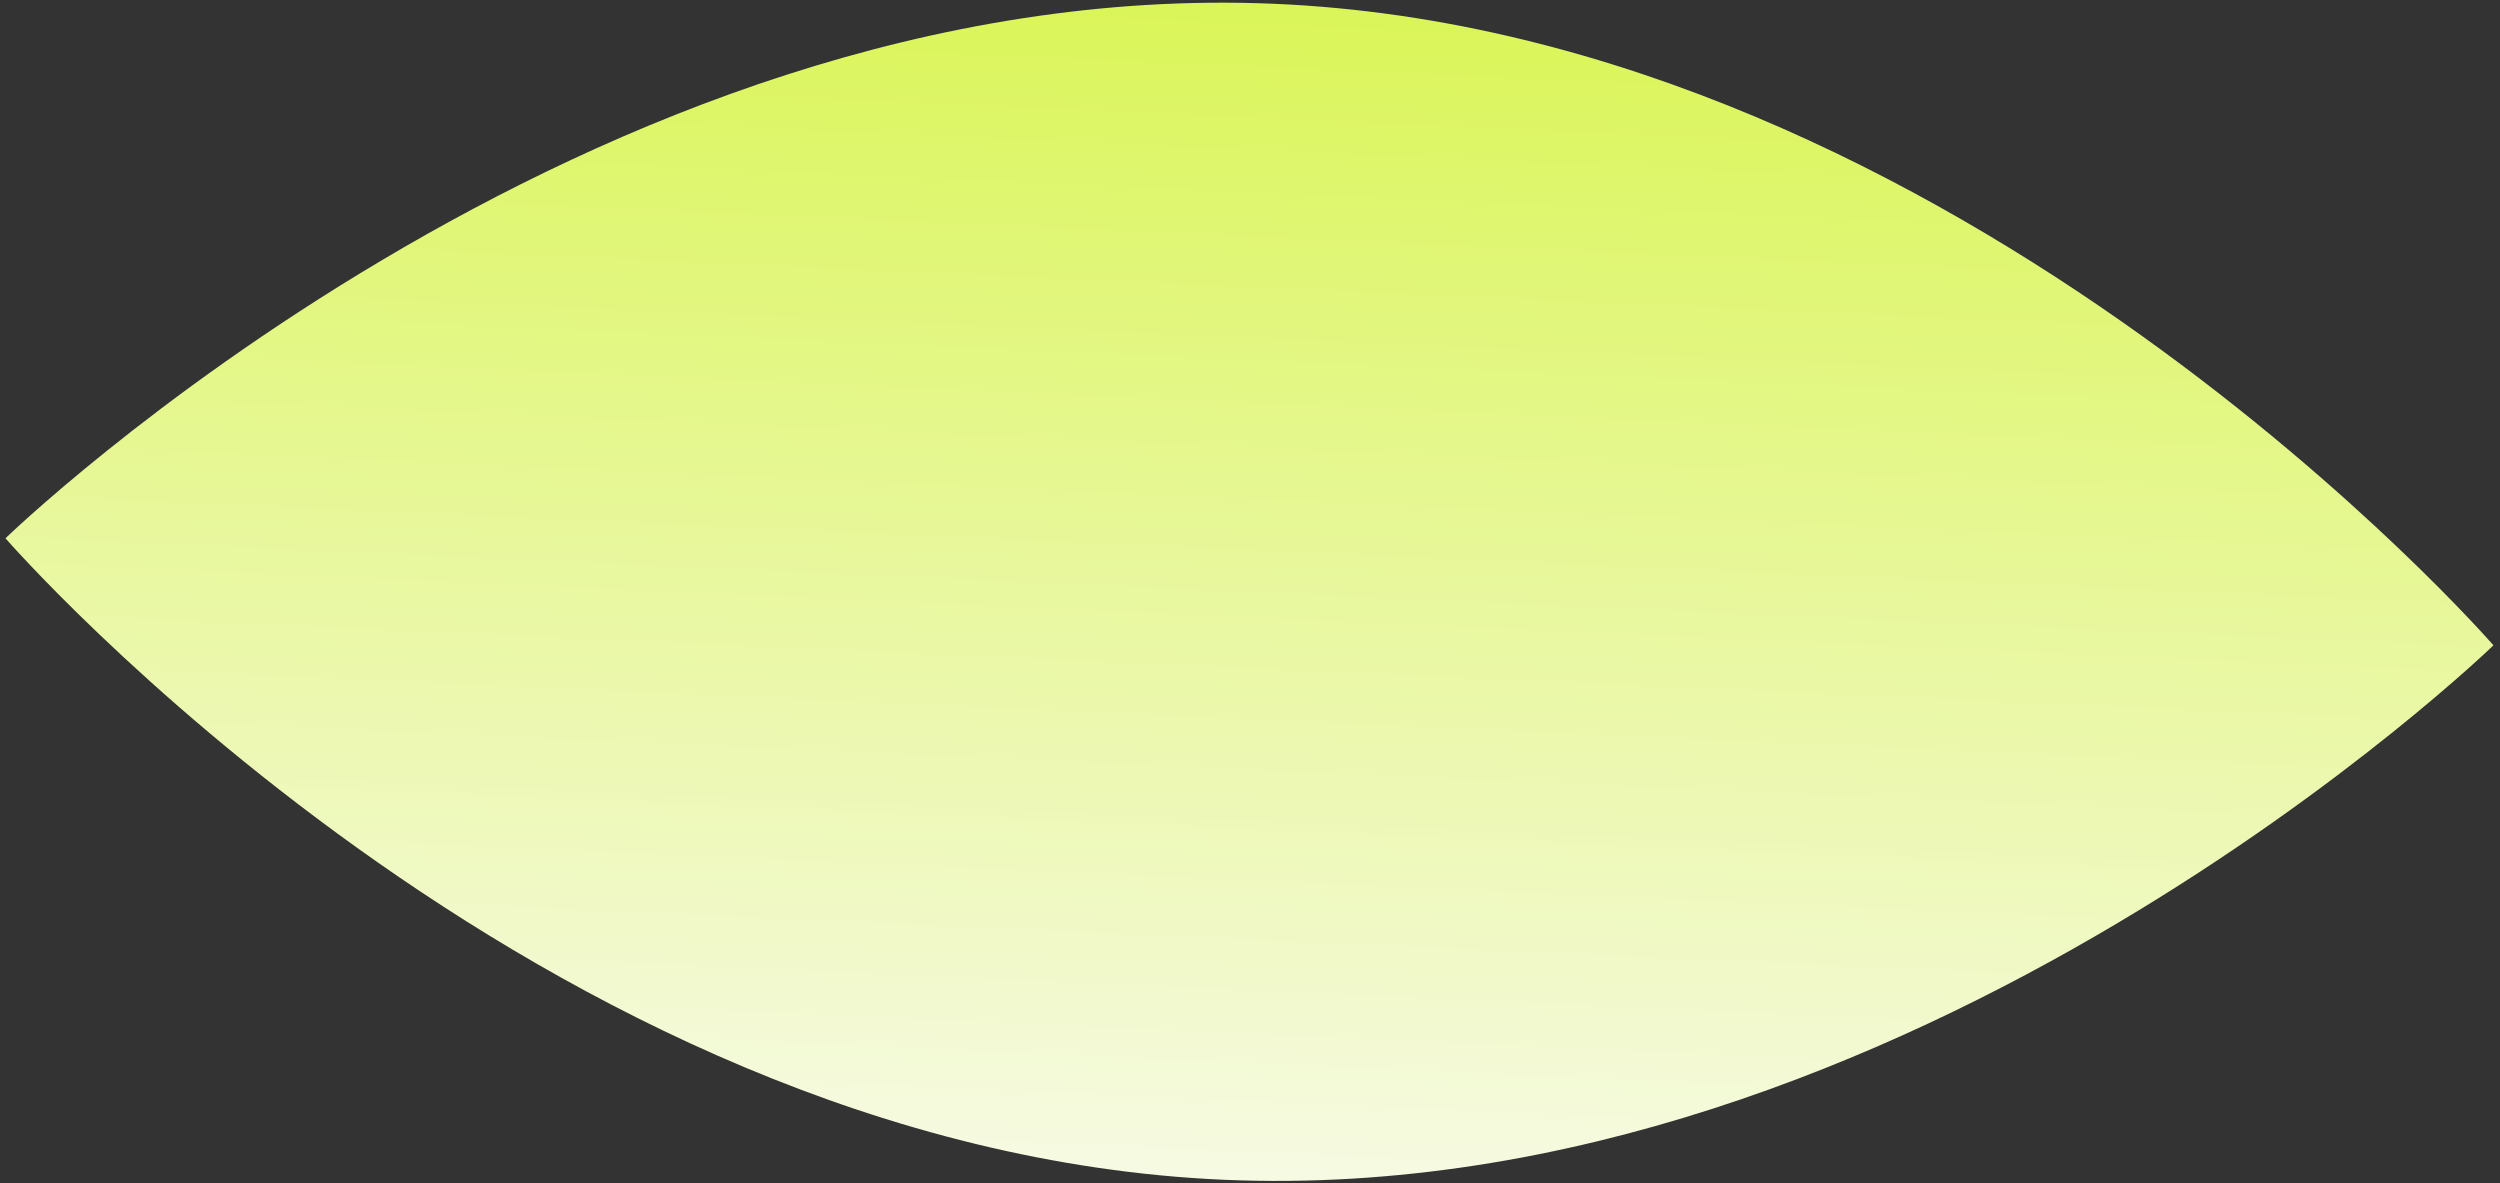
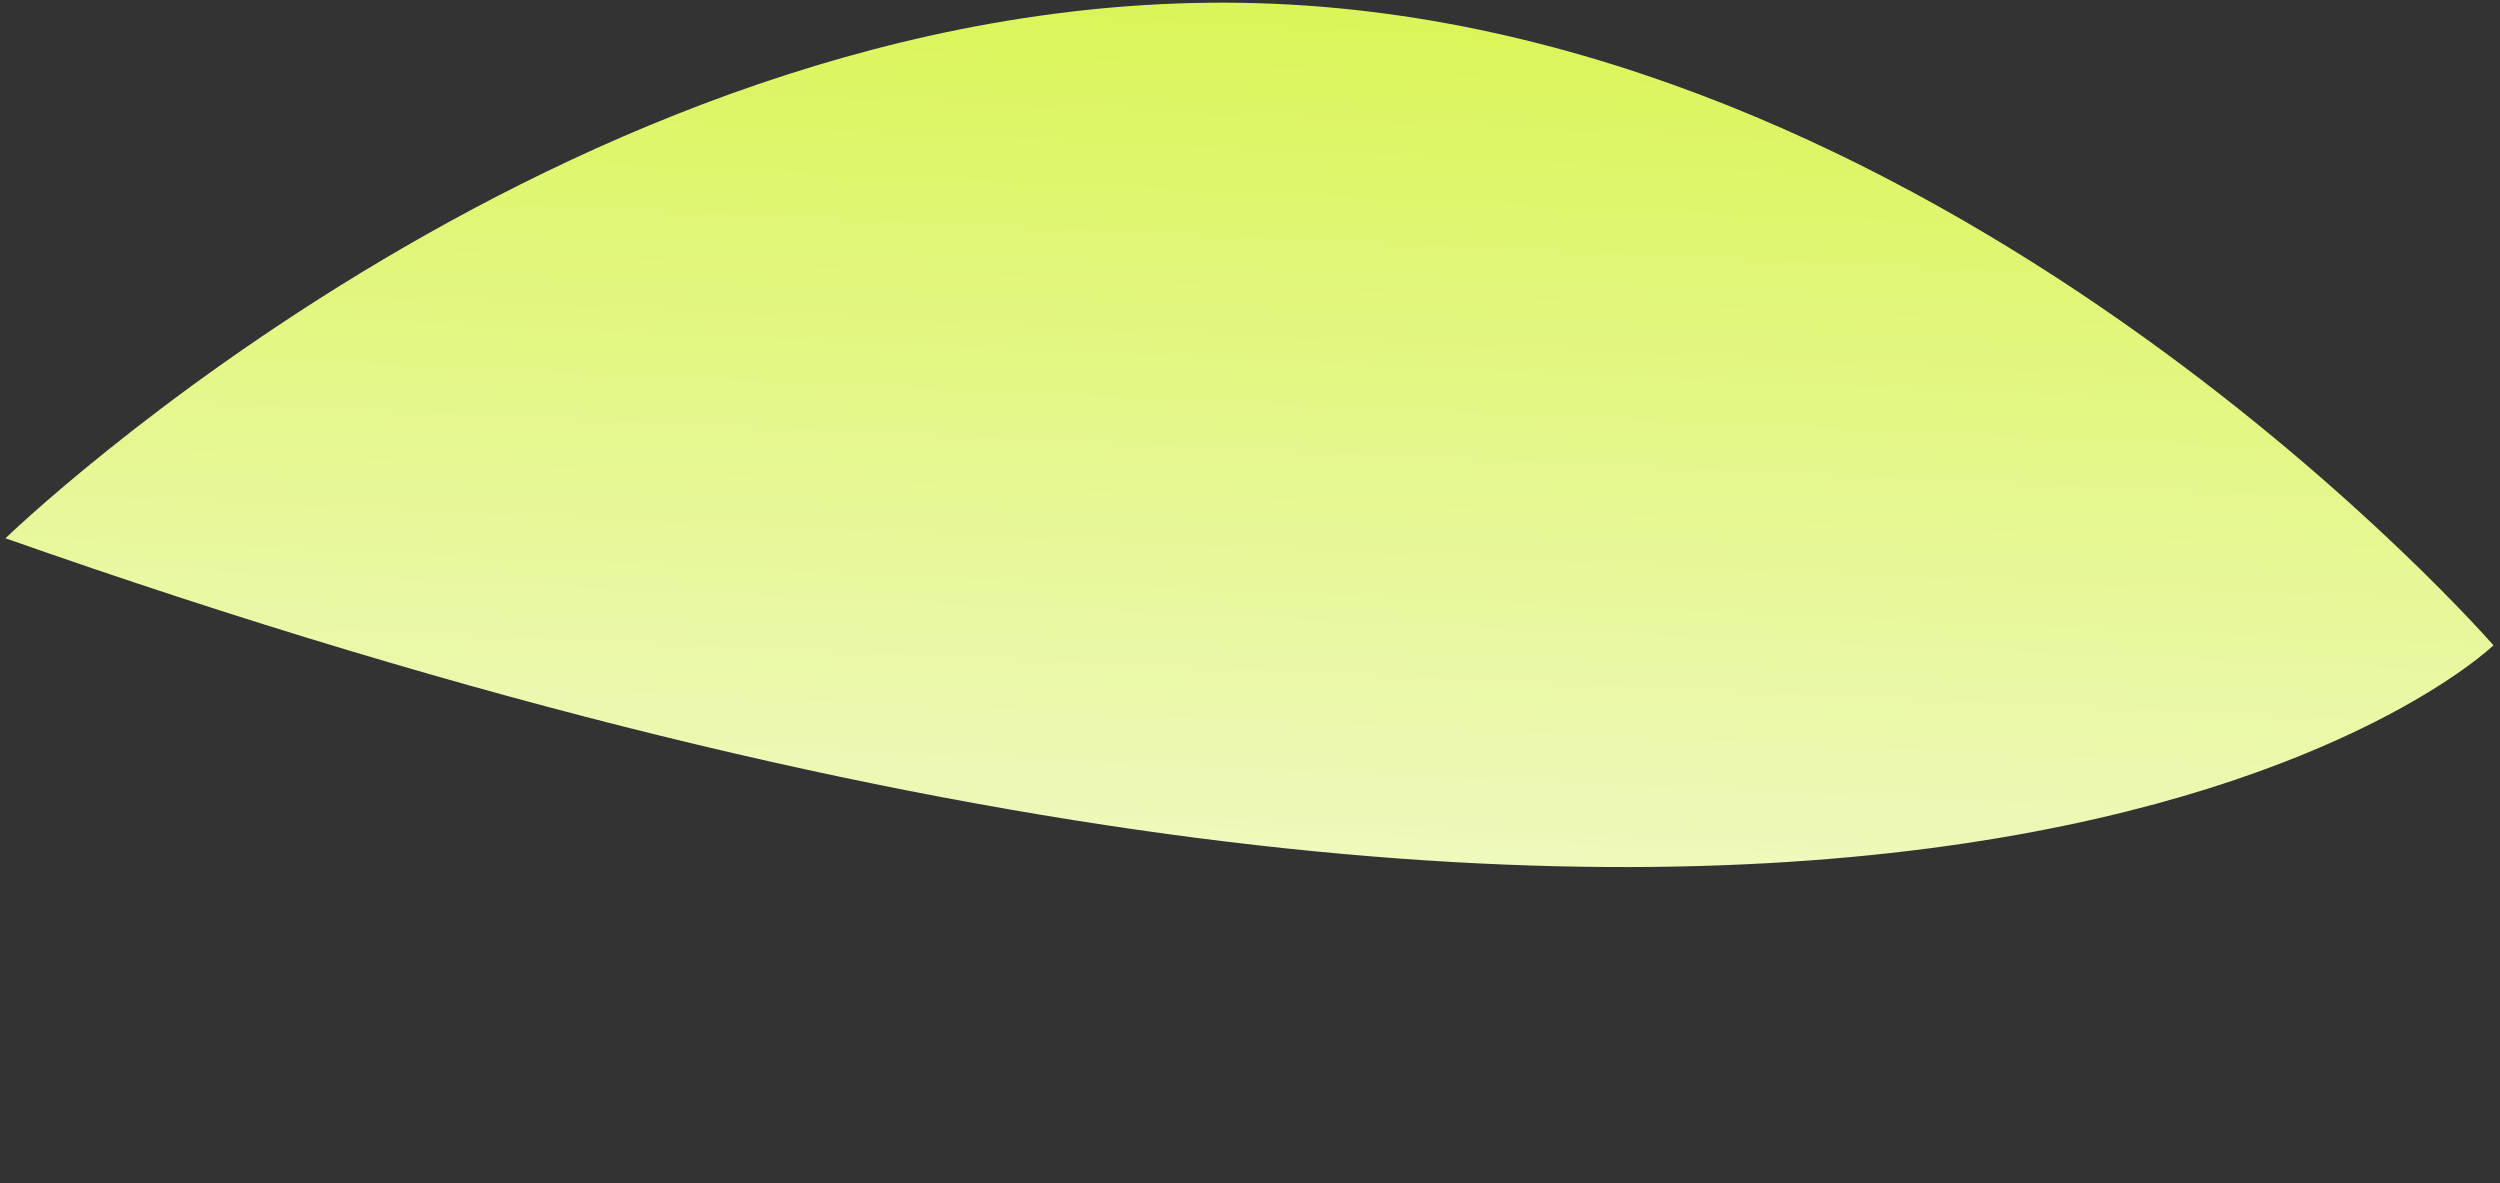
<svg xmlns="http://www.w3.org/2000/svg" width="243" height="115" viewBox="0 0 243 115" fill="none">
  <rect x="0" y="0" width="243" height="115" fill="#333333" stroke="none" />
-   <path d="M0.532 52.321C0.532 52.321 52.238 111.804 119.018 114.677C185.797 117.55 242.363 62.725 242.363 62.725C242.363 62.725 190.656 3.241 123.877 0.369C57.097 -2.504 0.532 52.321 0.532 52.321Z" fill="url(#paint0_linear_2184_2299)" />
+   <path d="M0.532 52.321C185.797 117.55 242.363 62.725 242.363 62.725C242.363 62.725 190.656 3.241 123.877 0.369C57.097 -2.504 0.532 52.321 0.532 52.321Z" fill="url(#paint0_linear_2184_2299)" />
  <defs>
    <linearGradient id="paint0_linear_2184_2299" x1="123.987" y1="0.373" x2="118.908" y2="114.672" gradientUnits="userSpaceOnUse">
      <stop stop-color="#DAF558" />
      <stop offset="1" stop-color="#F6FAE3" />
    </linearGradient>
  </defs>
</svg>